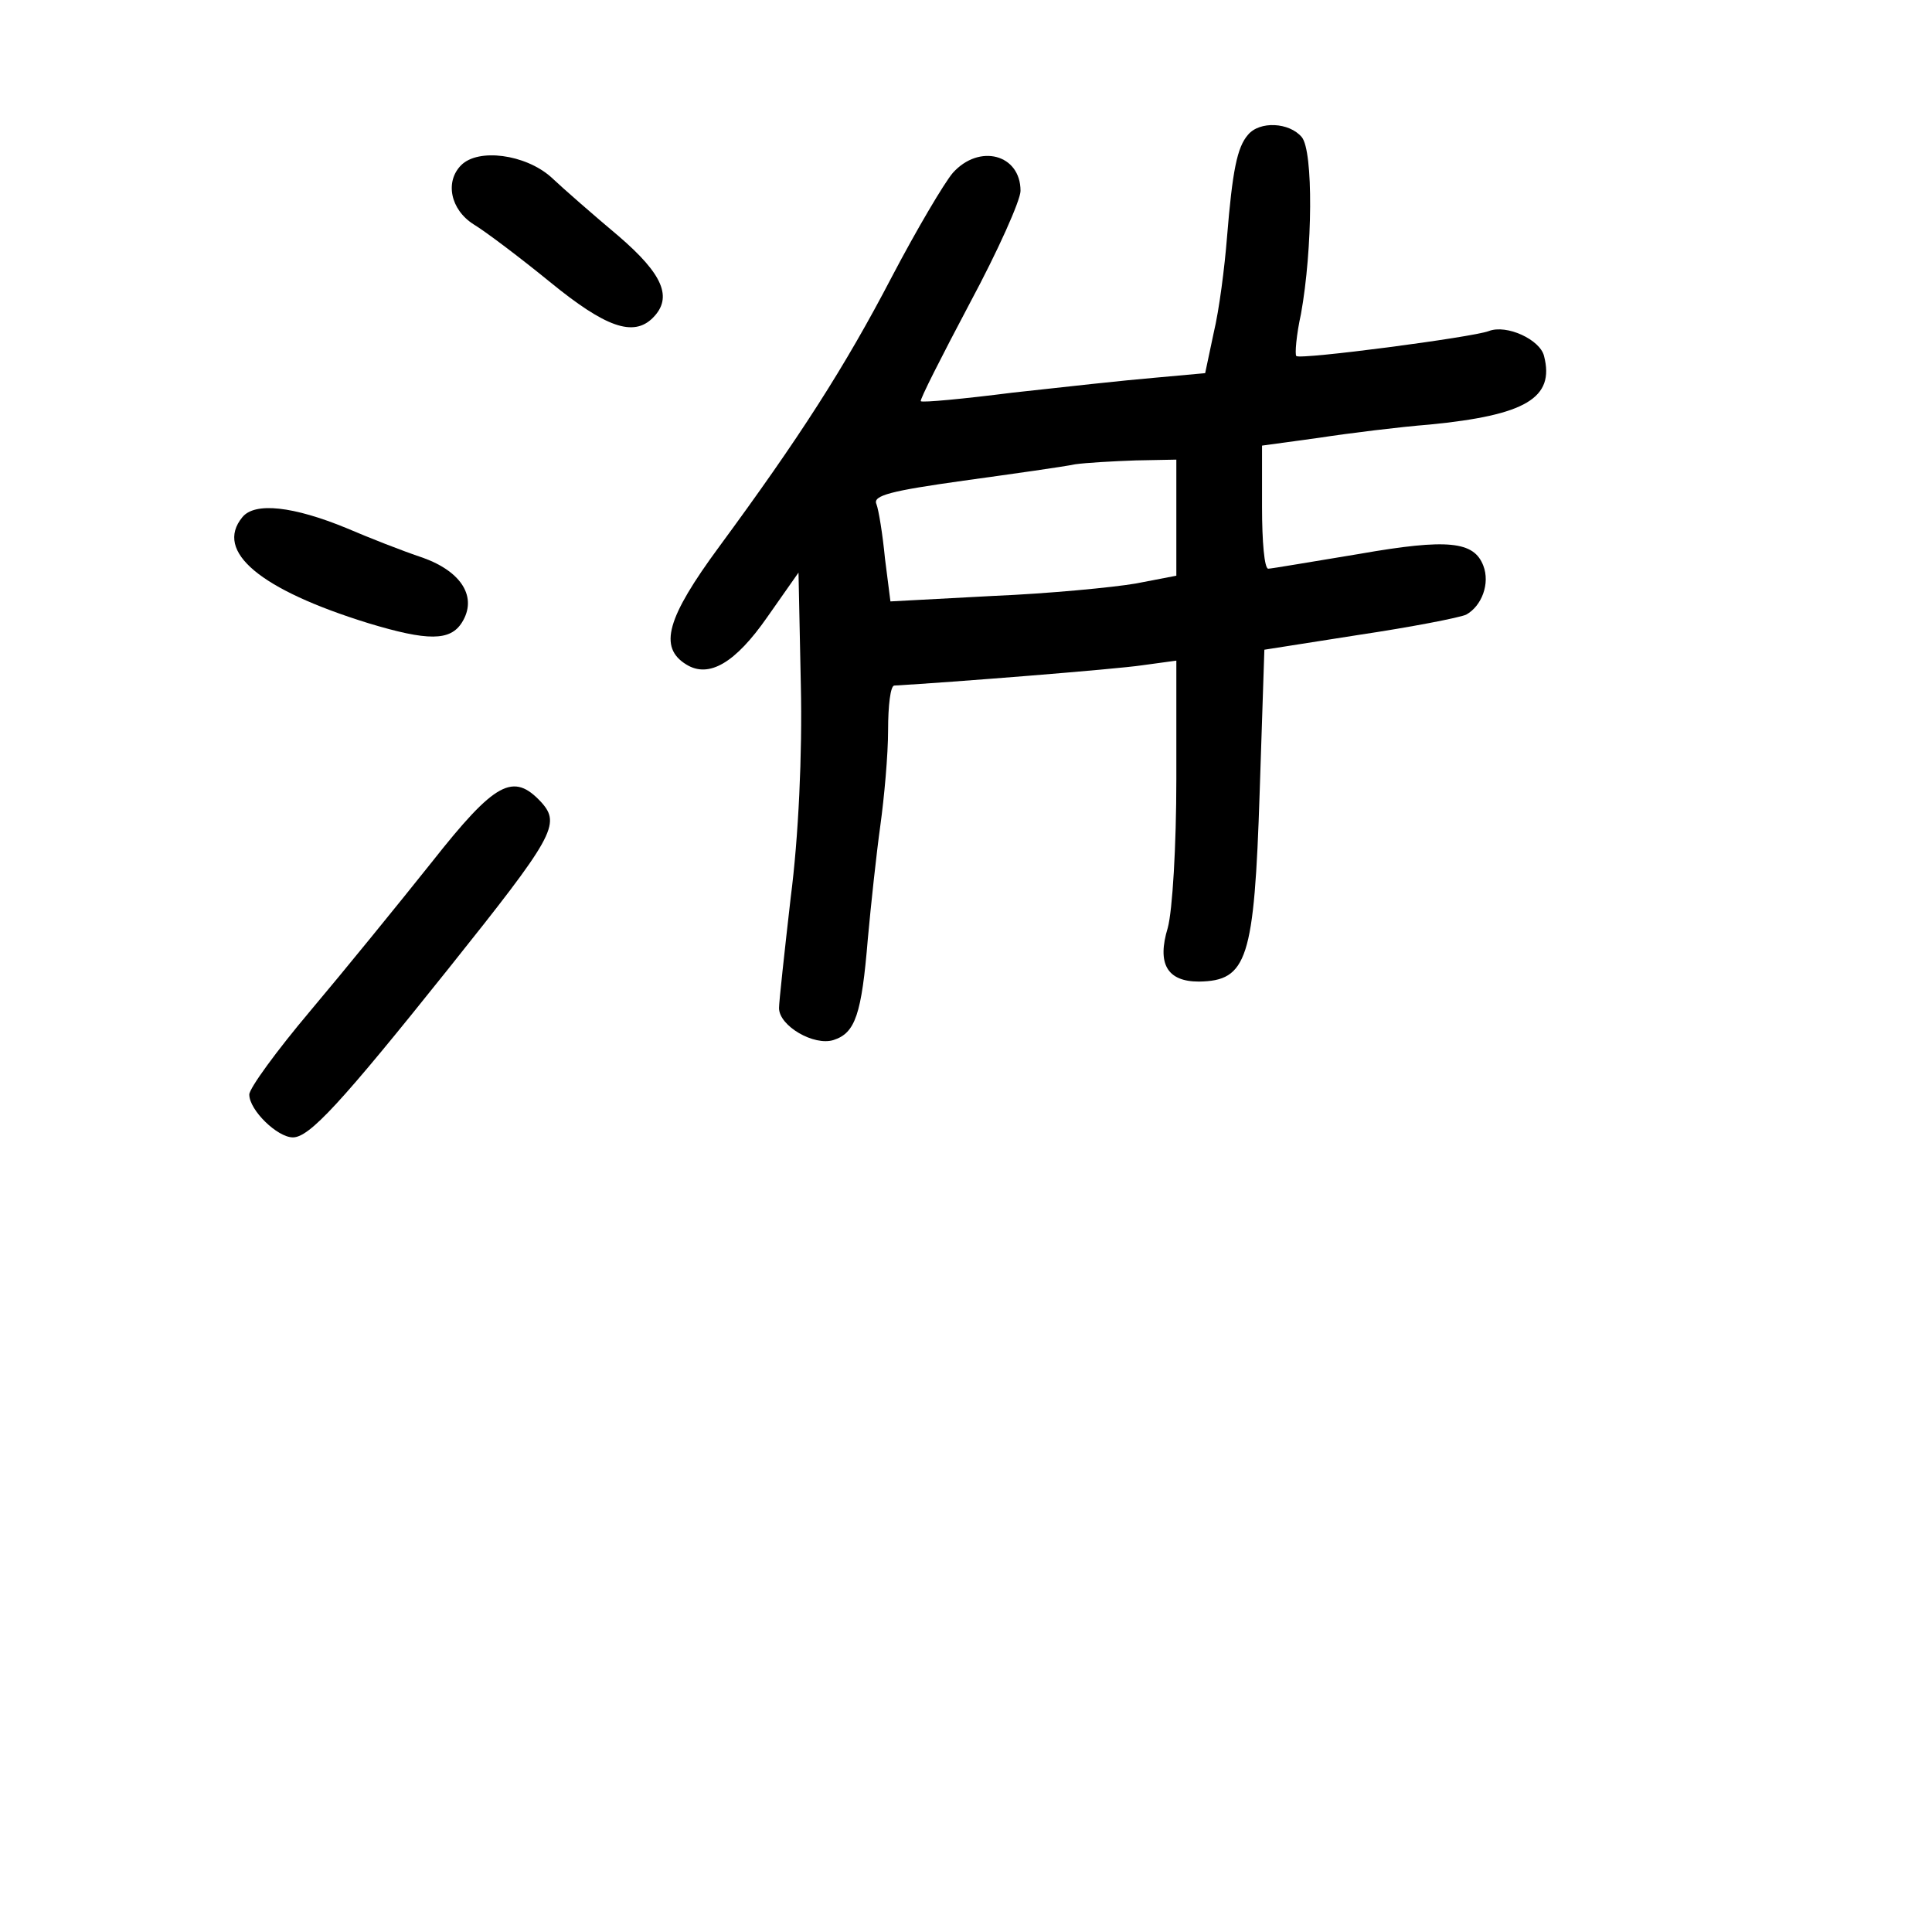
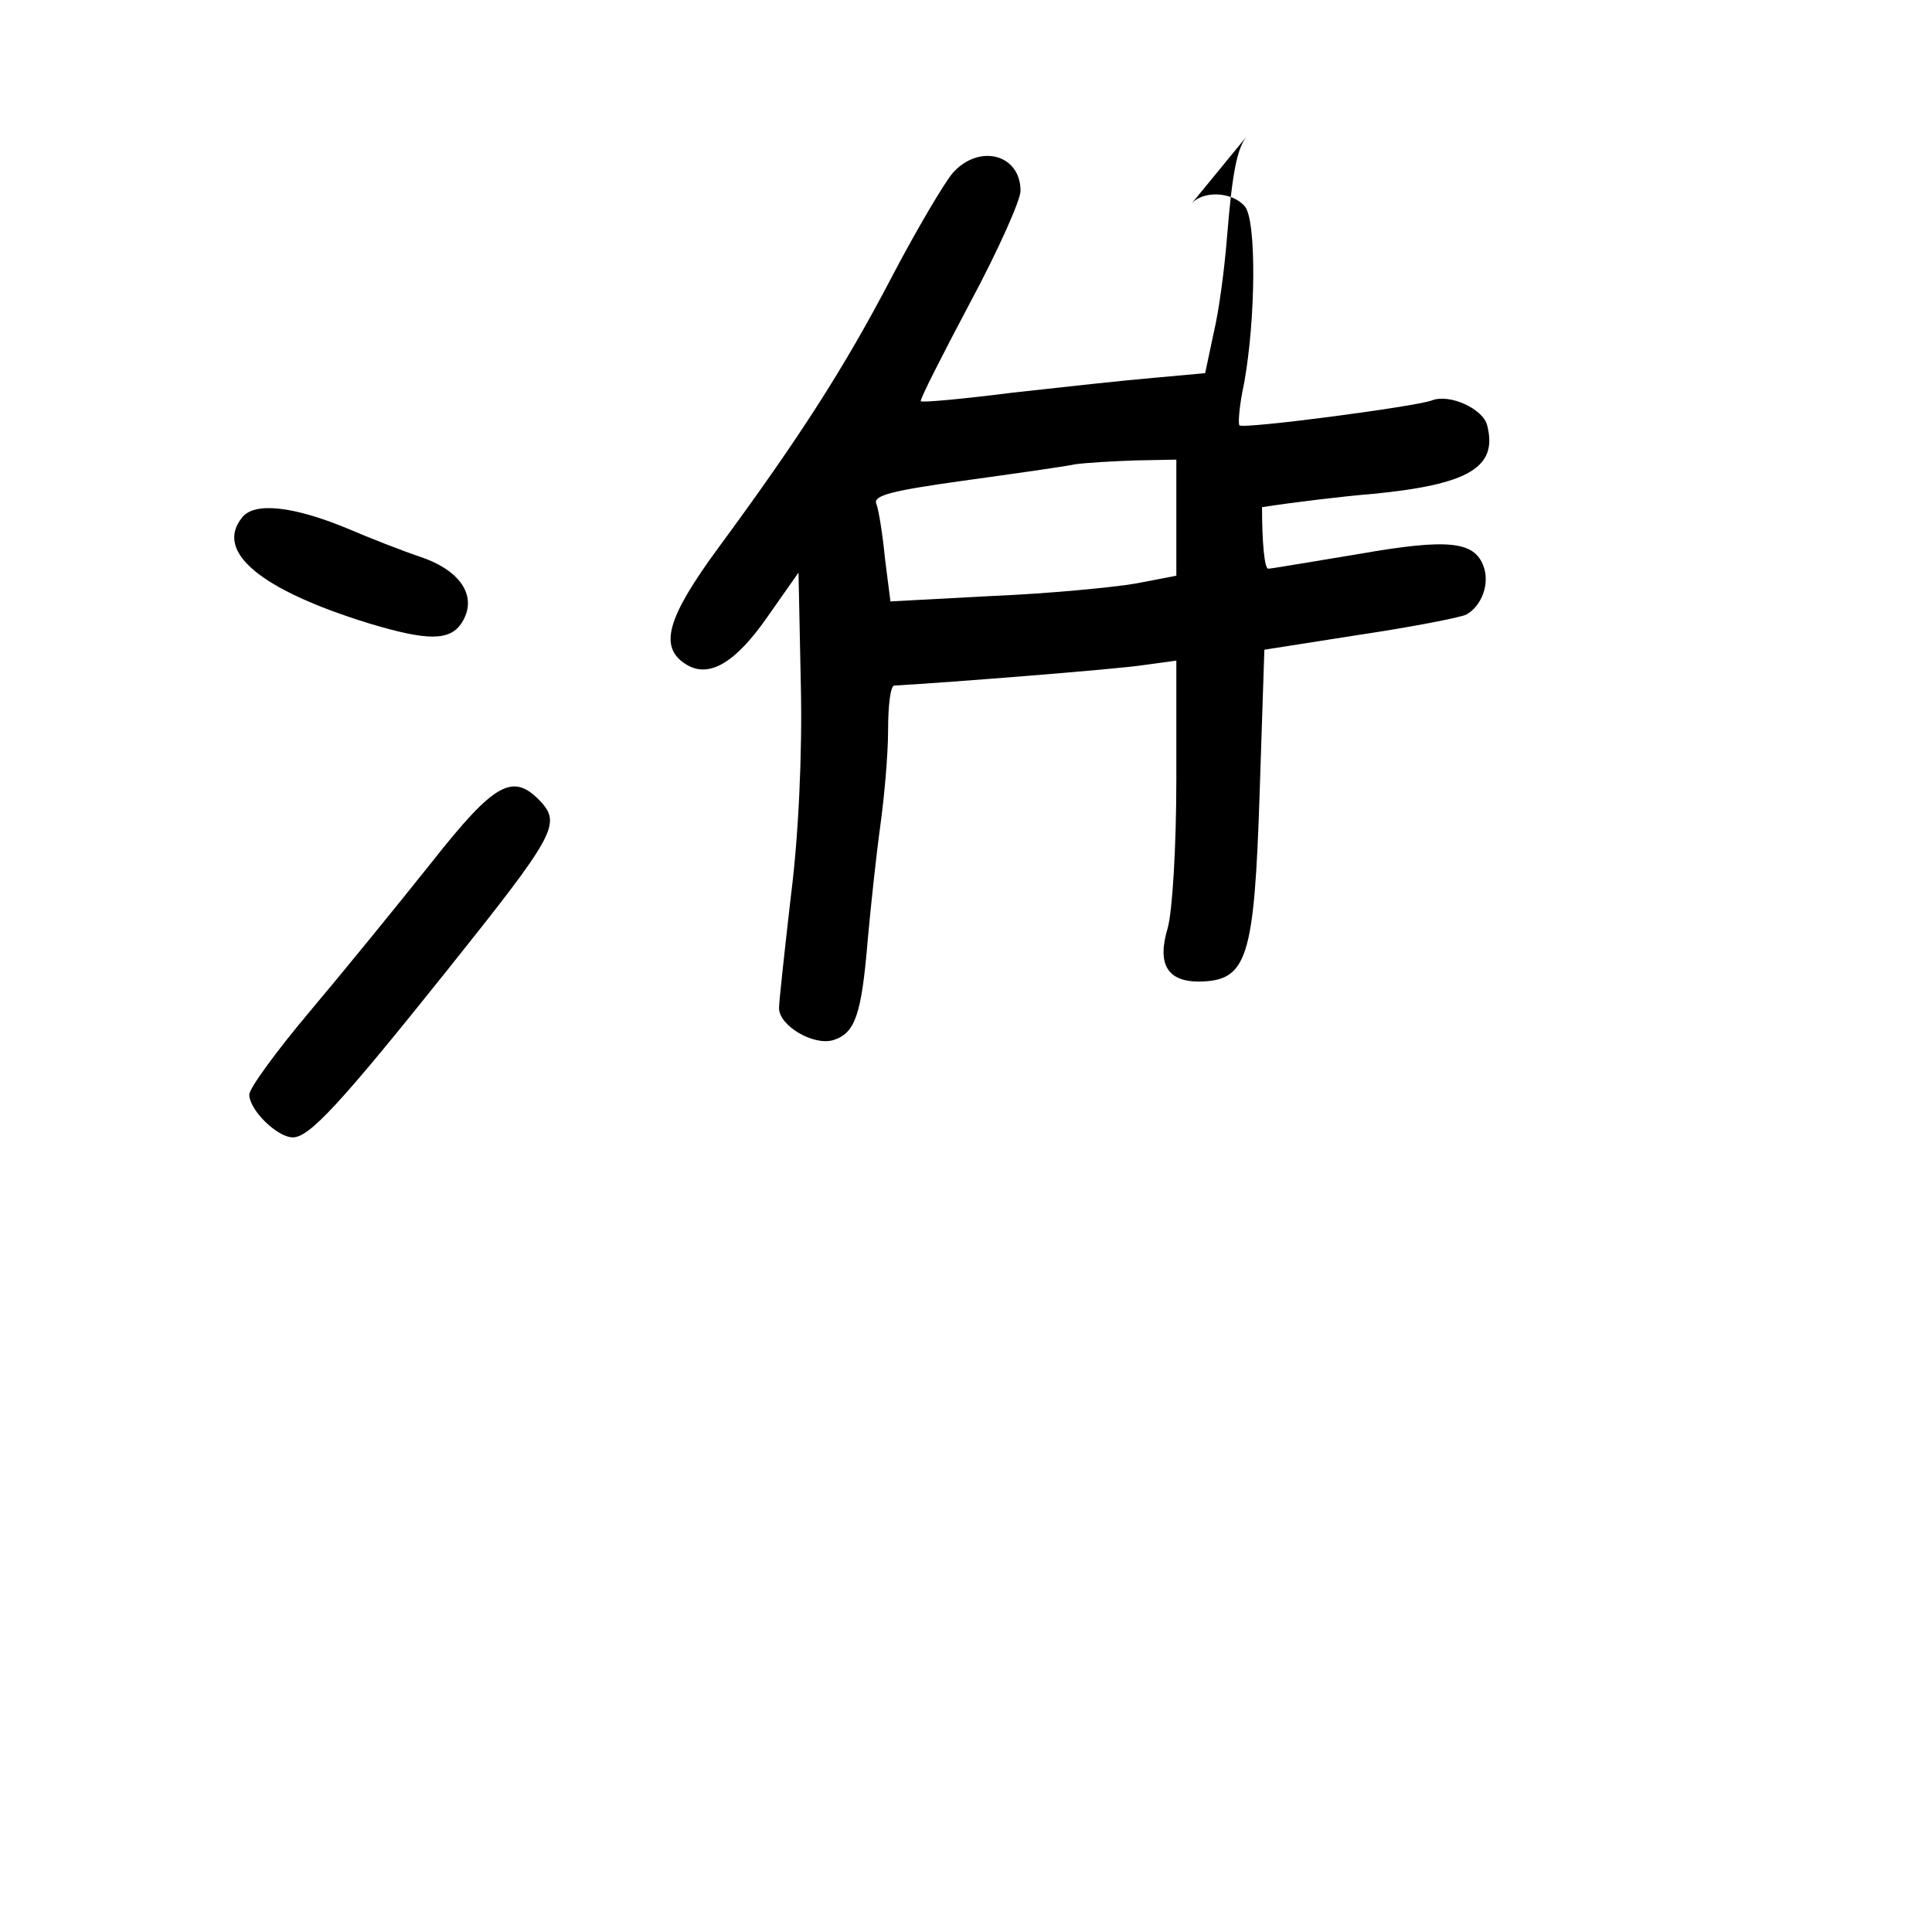
<svg xmlns="http://www.w3.org/2000/svg" version="1.0" width="248pt" height="248pt" viewBox="0 0 248 248" preserveAspectRatio="xMidYMid meet">
  <g transform="translate(0,248) scale(0.1,-0.1)" fill="#000000" stroke="none">
-     <path d="M1602 2307 c-14 -16 -20 -46 -27 -132 -3 -38 -10 -93 -17 -122 l-11 -52 -66 -6 c-36 -3 -118 -12 -181 -19 -63 -8 -116 -13 -118 -11 -2 1 27 58 63 126 36 67 65 132 65 144 0 47 -53 61 -87 23 -11 -13 -46 -72 -78 -133 -61 -117 -119 -207 -222 -347 -67 -91 -78 -129 -42 -151 29 -18 63 2 104 61 l40 57 3 -145 c2 -87 -3 -195 -13 -272 -8 -70 -15 -134 -15 -142 0 -23 45 -49 70 -41 28 9 36 33 44 130 4 44 11 109 16 145 5 36 10 91 10 123 0 31 3 57 8 57 71 4 285 21 318 26 l44 6 0 -152 c0 -86 -5 -169 -11 -191 -14 -46 -1 -69 40 -69 62 1 71 28 78 244 l6 182 121 19 c67 10 129 22 138 26 20 11 31 40 22 63 -12 31 -45 35 -159 15 -61 -10 -113 -19 -117 -19 -5 0 -8 35 -8 79 l0 79 73 10 c39 6 104 14 142 17 123 12 161 34 147 88 -5 21 -48 41 -71 32 -21 -8 -242 -37 -247 -32 -2 2 0 27 6 54 15 83 16 209 1 227 -16 19 -54 21 -69 3z m-92 -491 l0 -75 -52 -10 c-29 -5 -112 -13 -184 -16 l-131 -7 -7 55 c-3 31 -8 62 -11 70 -5 11 19 17 112 30 65 9 129 18 143 21 14 2 49 4 78 5 l52 1 0 -74z" />
-     <path d="M592 2268 c-21 -21 -14 -57 16 -76 15 -9 60 -43 98 -74 71 -58 107 -71 132 -46 26 26 13 56 -44 105 -31 26 -70 60 -87 76 -33 29 -93 37 -115 15z" />
+     <path d="M1602 2307 c-14 -16 -20 -46 -27 -132 -3 -38 -10 -93 -17 -122 l-11 -52 -66 -6 c-36 -3 -118 -12 -181 -19 -63 -8 -116 -13 -118 -11 -2 1 27 58 63 126 36 67 65 132 65 144 0 47 -53 61 -87 23 -11 -13 -46 -72 -78 -133 -61 -117 -119 -207 -222 -347 -67 -91 -78 -129 -42 -151 29 -18 63 2 104 61 l40 57 3 -145 c2 -87 -3 -195 -13 -272 -8 -70 -15 -134 -15 -142 0 -23 45 -49 70 -41 28 9 36 33 44 130 4 44 11 109 16 145 5 36 10 91 10 123 0 31 3 57 8 57 71 4 285 21 318 26 l44 6 0 -152 c0 -86 -5 -169 -11 -191 -14 -46 -1 -69 40 -69 62 1 71 28 78 244 l6 182 121 19 c67 10 129 22 138 26 20 11 31 40 22 63 -12 31 -45 35 -159 15 -61 -10 -113 -19 -117 -19 -5 0 -8 35 -8 79 c39 6 104 14 142 17 123 12 161 34 147 88 -5 21 -48 41 -71 32 -21 -8 -242 -37 -247 -32 -2 2 0 27 6 54 15 83 16 209 1 227 -16 19 -54 21 -69 3z m-92 -491 l0 -75 -52 -10 c-29 -5 -112 -13 -184 -16 l-131 -7 -7 55 c-3 31 -8 62 -11 70 -5 11 19 17 112 30 65 9 129 18 143 21 14 2 49 4 78 5 l52 1 0 -74z" />
    <path d="M311 1816 c-36 -44 23 -93 162 -136 76 -23 105 -23 120 1 20 32 0 65 -50 83 -27 9 -70 26 -98 38 -68 28 -118 34 -134 14z" />
    <path d="M554 1373 c-43 -54 -113 -140 -156 -191 -43 -51 -78 -99 -78 -107 0 -20 36 -55 56 -55 21 0 61 43 200 217 135 169 144 185 119 213 -36 39 -59 27 -141 -77z" />
  </g>
</svg>